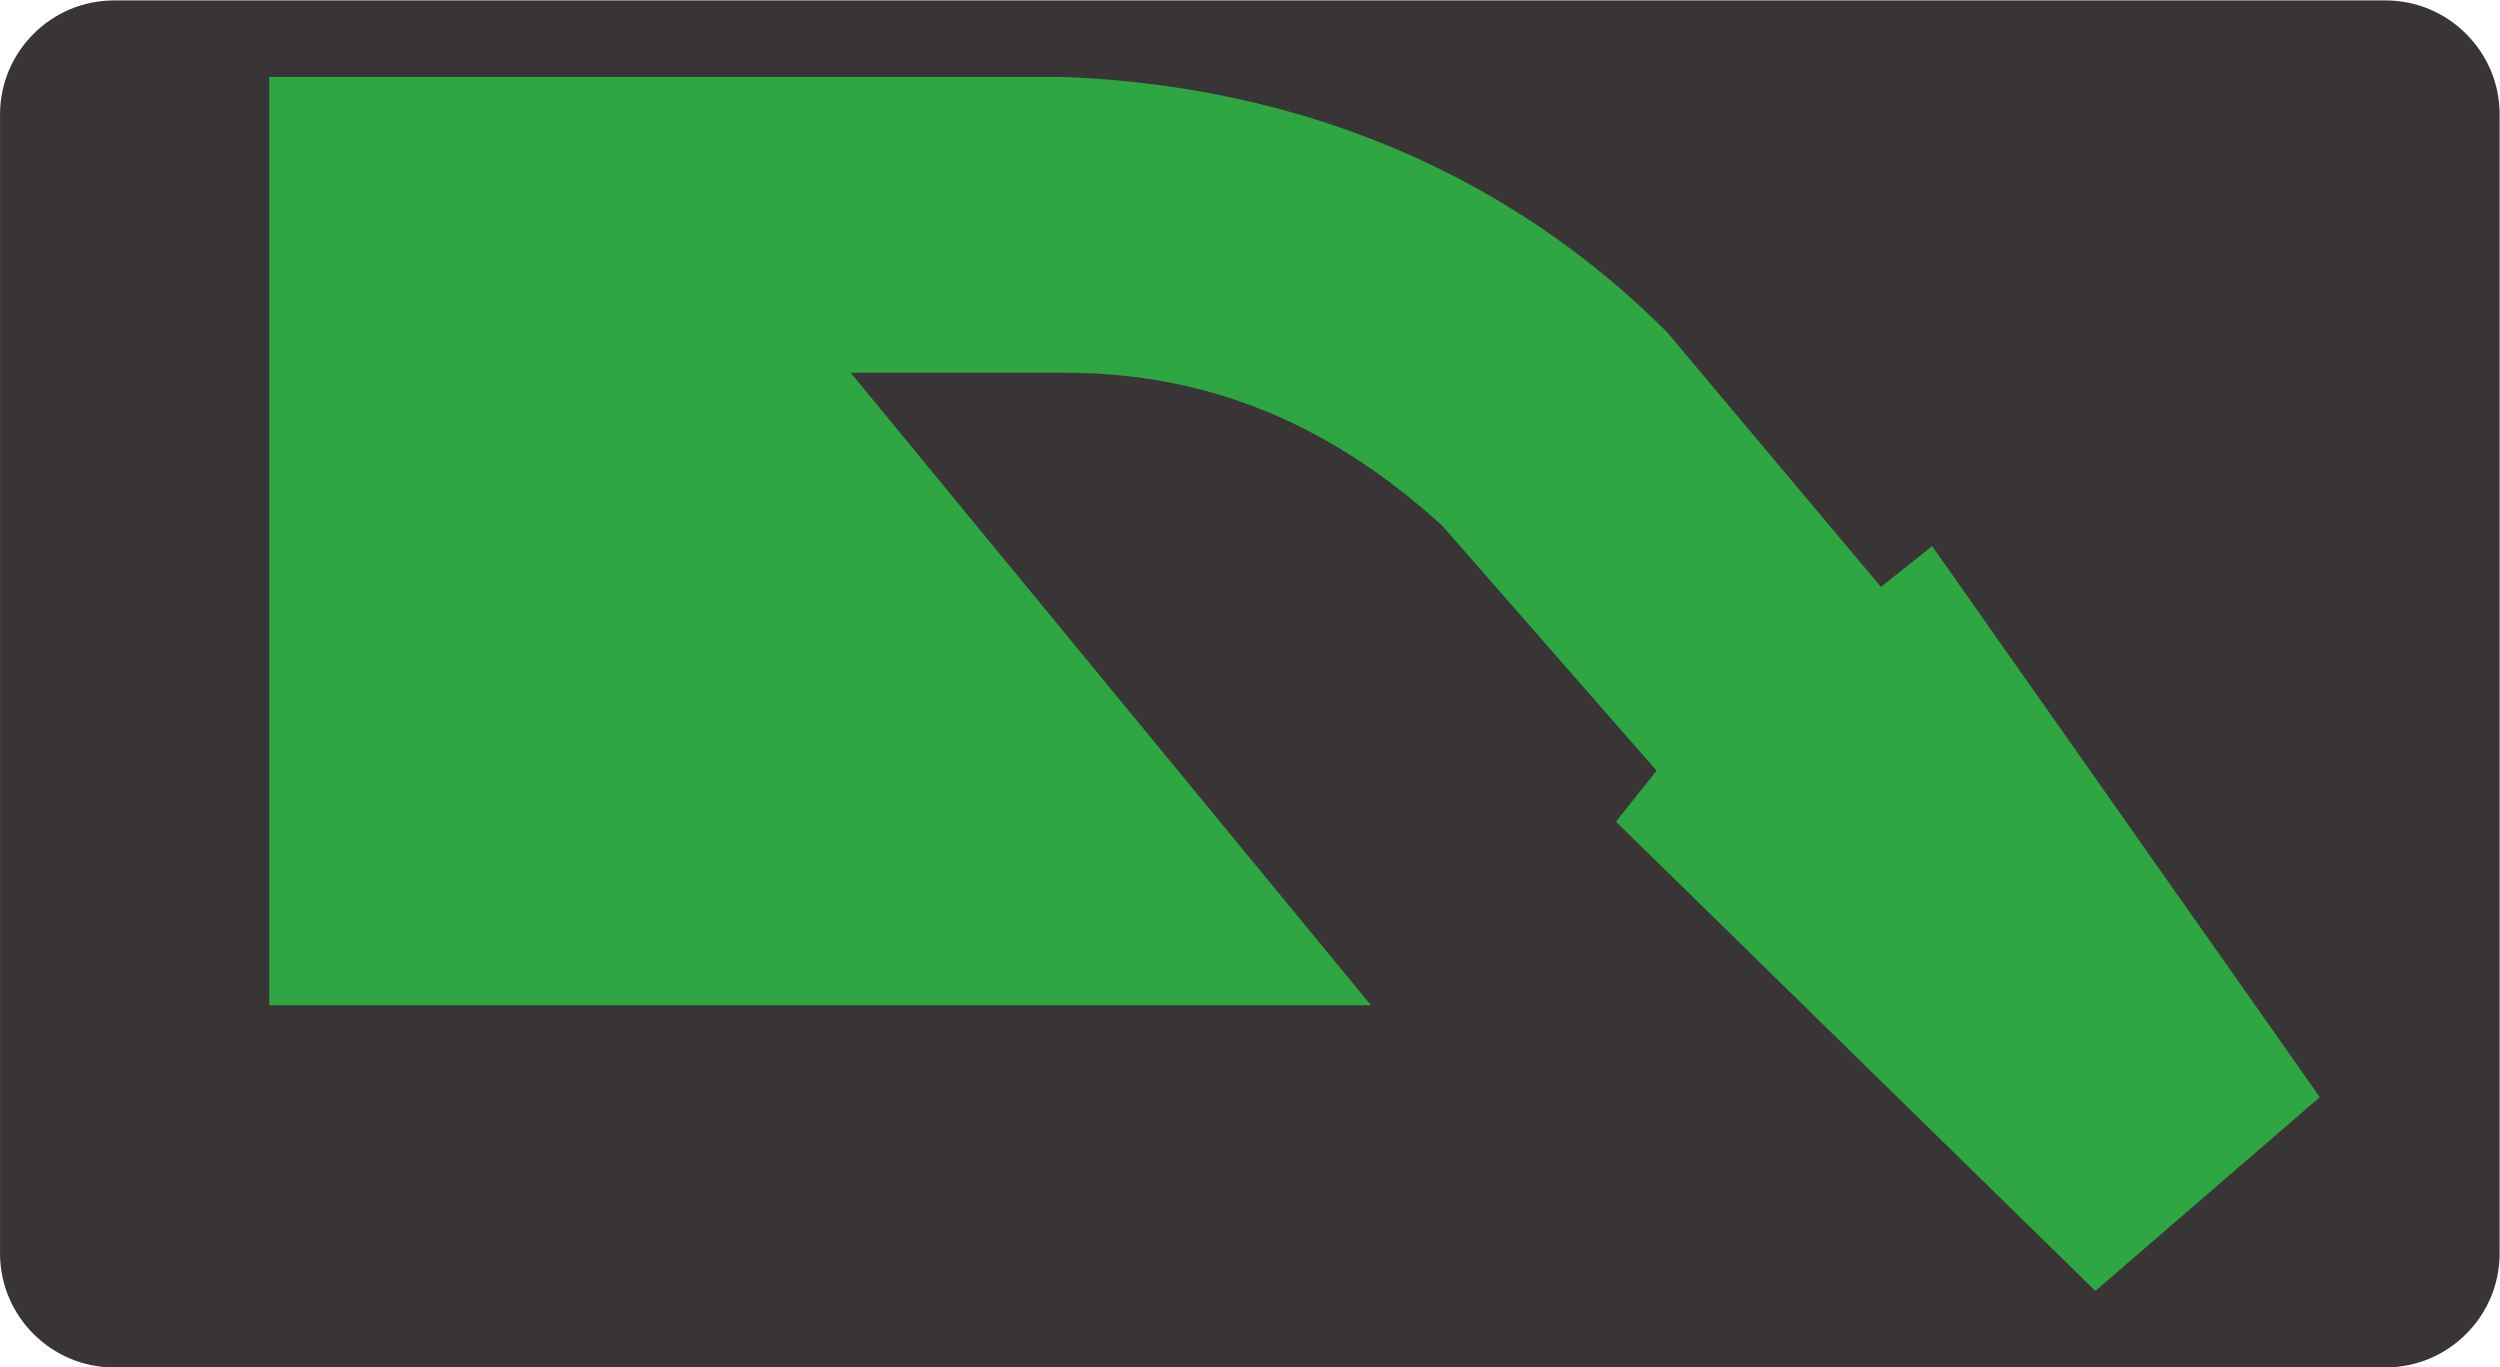
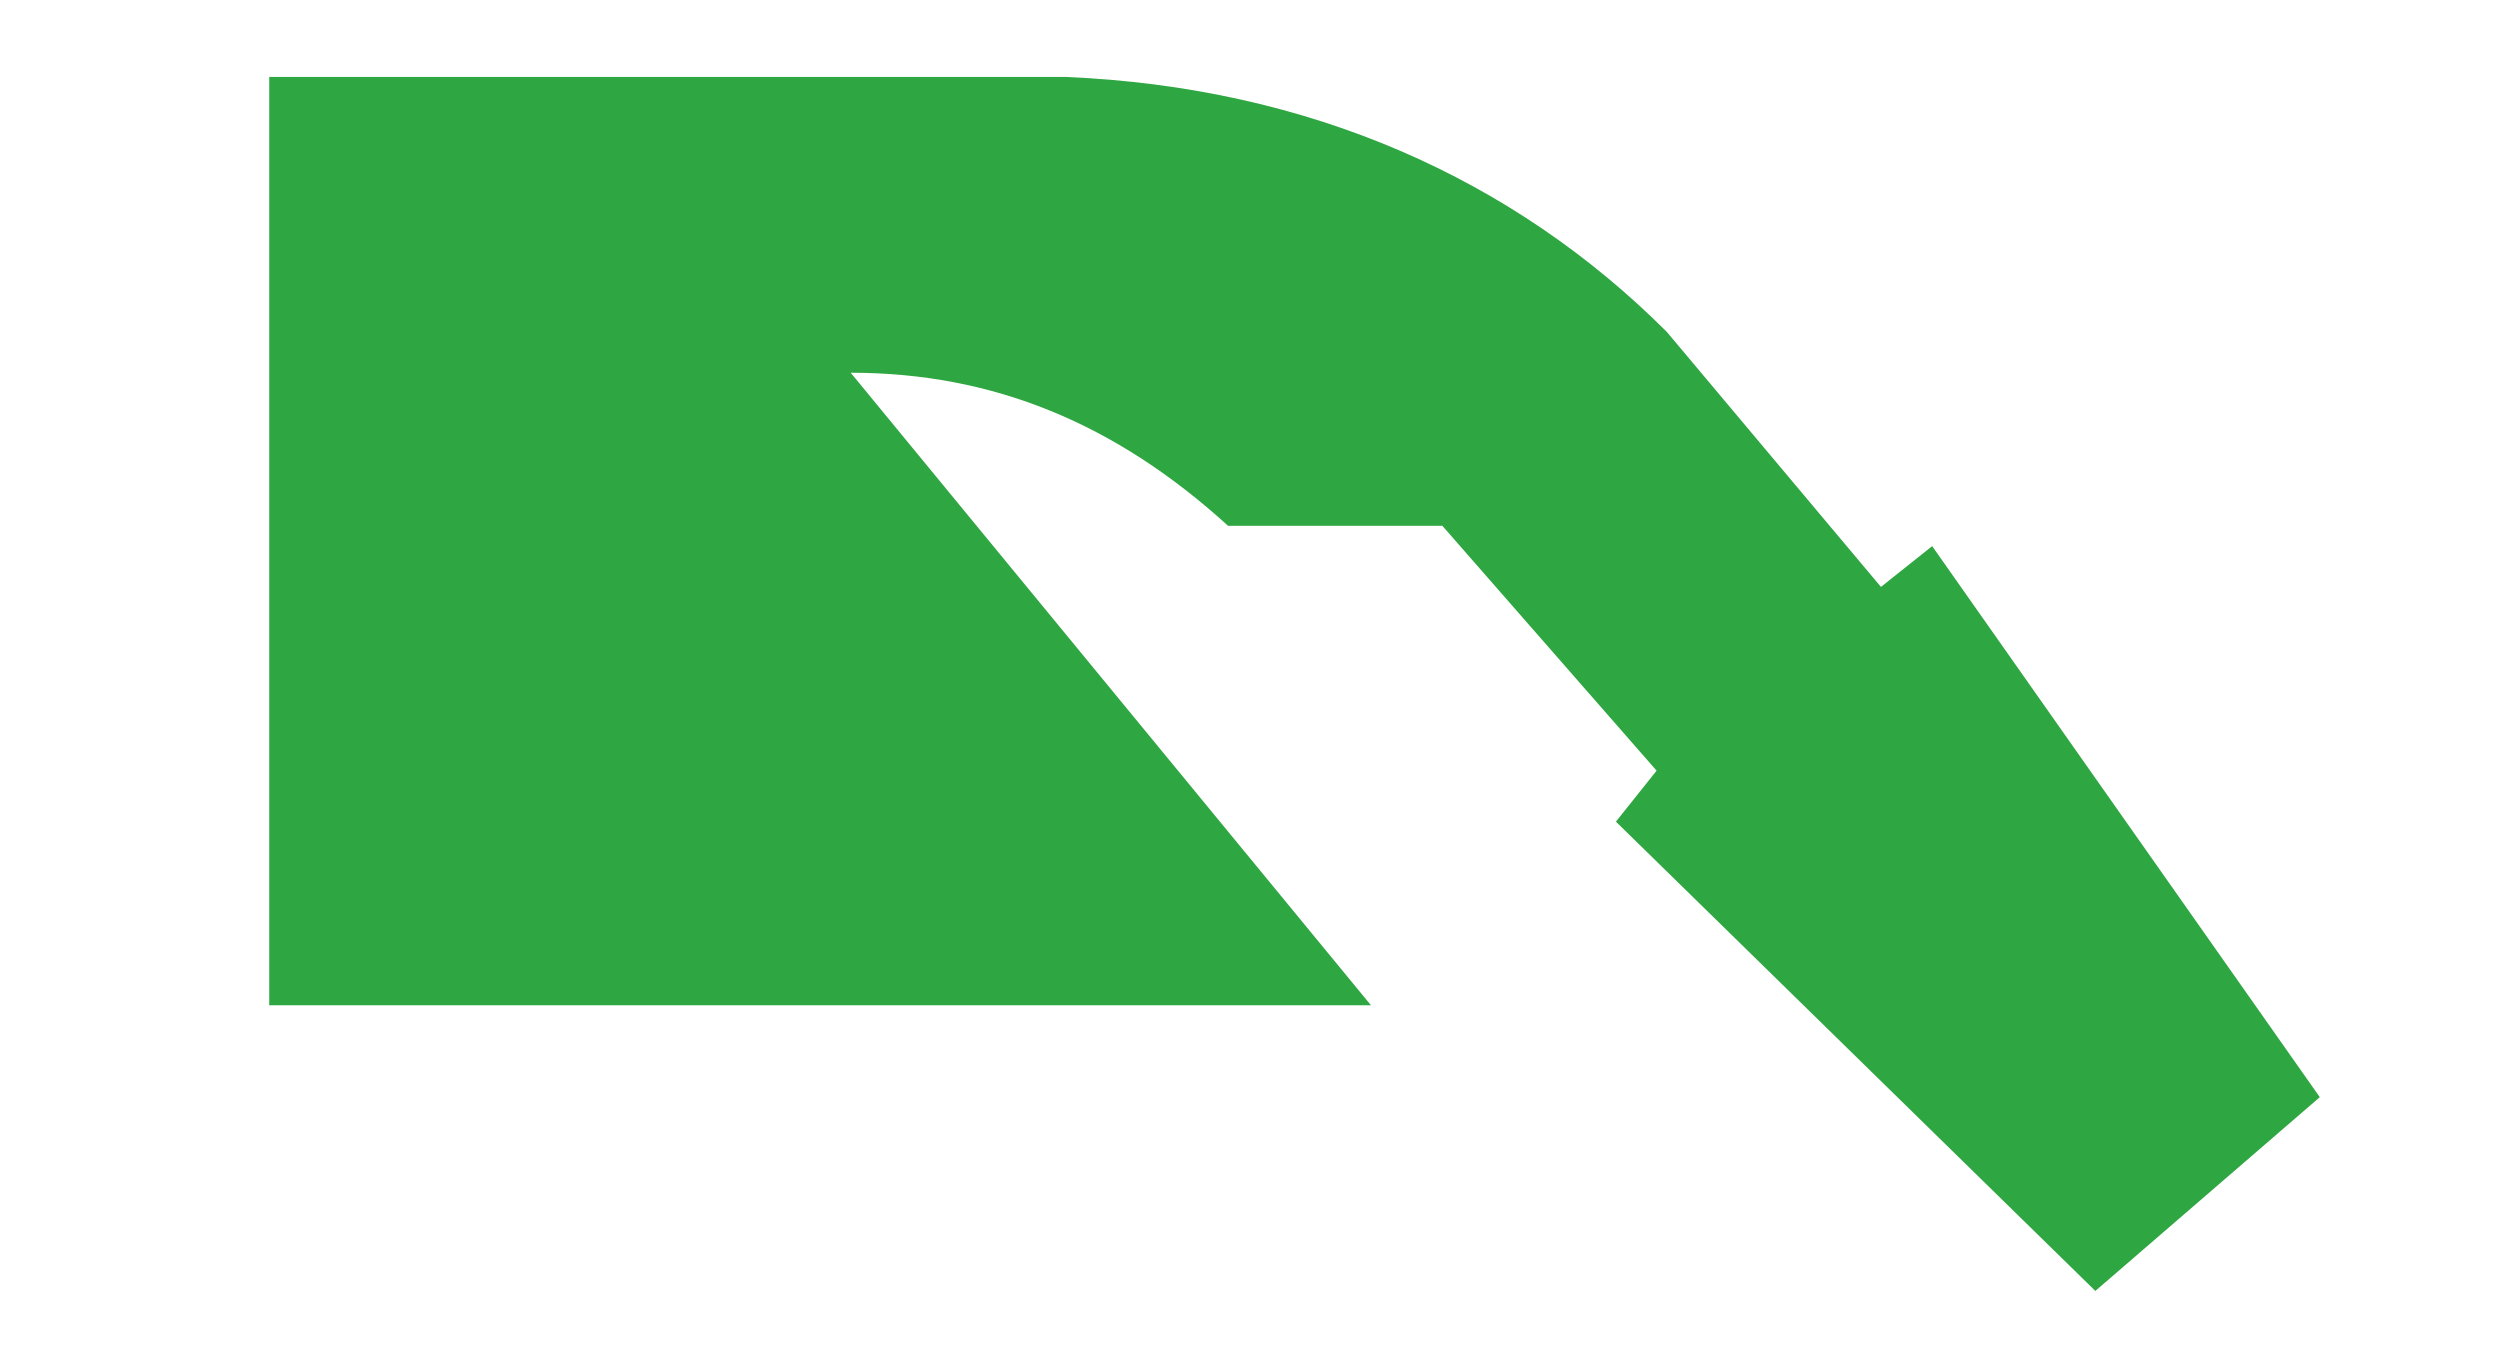
<svg xmlns="http://www.w3.org/2000/svg" xmlns:ns1="http://sodipodi.sourceforge.net/DTD/sodipodi-0.dtd" xmlns:ns2="http://www.inkscape.org/namespaces/inkscape" version="1.1" id="svg2" xml:space="preserve" width="41.44" height="22.667" viewBox="0 0 41.44 22.667" ns1:docname="OBJ_GRAF-0000033359-XX-001.eps">
  <defs id="defs6" />
  <ns1:namedview pagecolor="#ffffff" bordercolor="#666666" borderopacity="1" objecttolerance="10" gridtolerance="10" guidetolerance="10" ns2:pageopacity="0" ns2:pageshadow="2" ns2:window-width="640" ns2:window-height="480" id="namedview4" />
  <g id="g10" ns2:groupmode="layer" ns2:label="ink_ext_XXXXXX" transform="matrix(1.333,0,0,-1.333,0,22.667)">
    <g id="g12" transform="scale(0.1)">
-       <path d="M 14.172,169.992 H 296.664 c 7.793,0 14.168,-6.375 14.168,-14.168 V 14.172 c 0,-7.793 -6.375,-14.168 -14.168,-14.168 H 14.172 C 6.379,0.004 0.004,6.379 0.004,14.172 V 155.824 c 0,7.793 6.375,14.168 14.168,14.168" style="fill:#393536;fill-opacity:1;fill-rule:nonzero;stroke:none" id="path14" />
-       <path d="M 179.359,104.66 206,74.211 200.941,67.871 260.559,9.516 288.469,33.613 240.266,102.133 233.898,97.062 207.27,128.773 v 0 c -19.036,19.032 -44.395,30.438 -74.836,31.707 H 33.48 V 45.039 H 170.48 l -64.695,78.656 h 26.649 c 17.746,0 32.968,-6.328 46.925,-19.035 v 0" style="fill:#2ea641;fill-opacity:1;fill-rule:evenodd;stroke:none" id="path16" />
+       <path d="M 179.359,104.66 206,74.211 200.941,67.871 260.559,9.516 288.469,33.613 240.266,102.133 233.898,97.062 207.27,128.773 v 0 c -19.036,19.032 -44.395,30.438 -74.836,31.707 H 33.48 V 45.039 H 170.48 l -64.695,78.656 c 17.746,0 32.968,-6.328 46.925,-19.035 v 0" style="fill:#2ea641;fill-opacity:1;fill-rule:evenodd;stroke:none" id="path16" />
    </g>
  </g>
</svg>